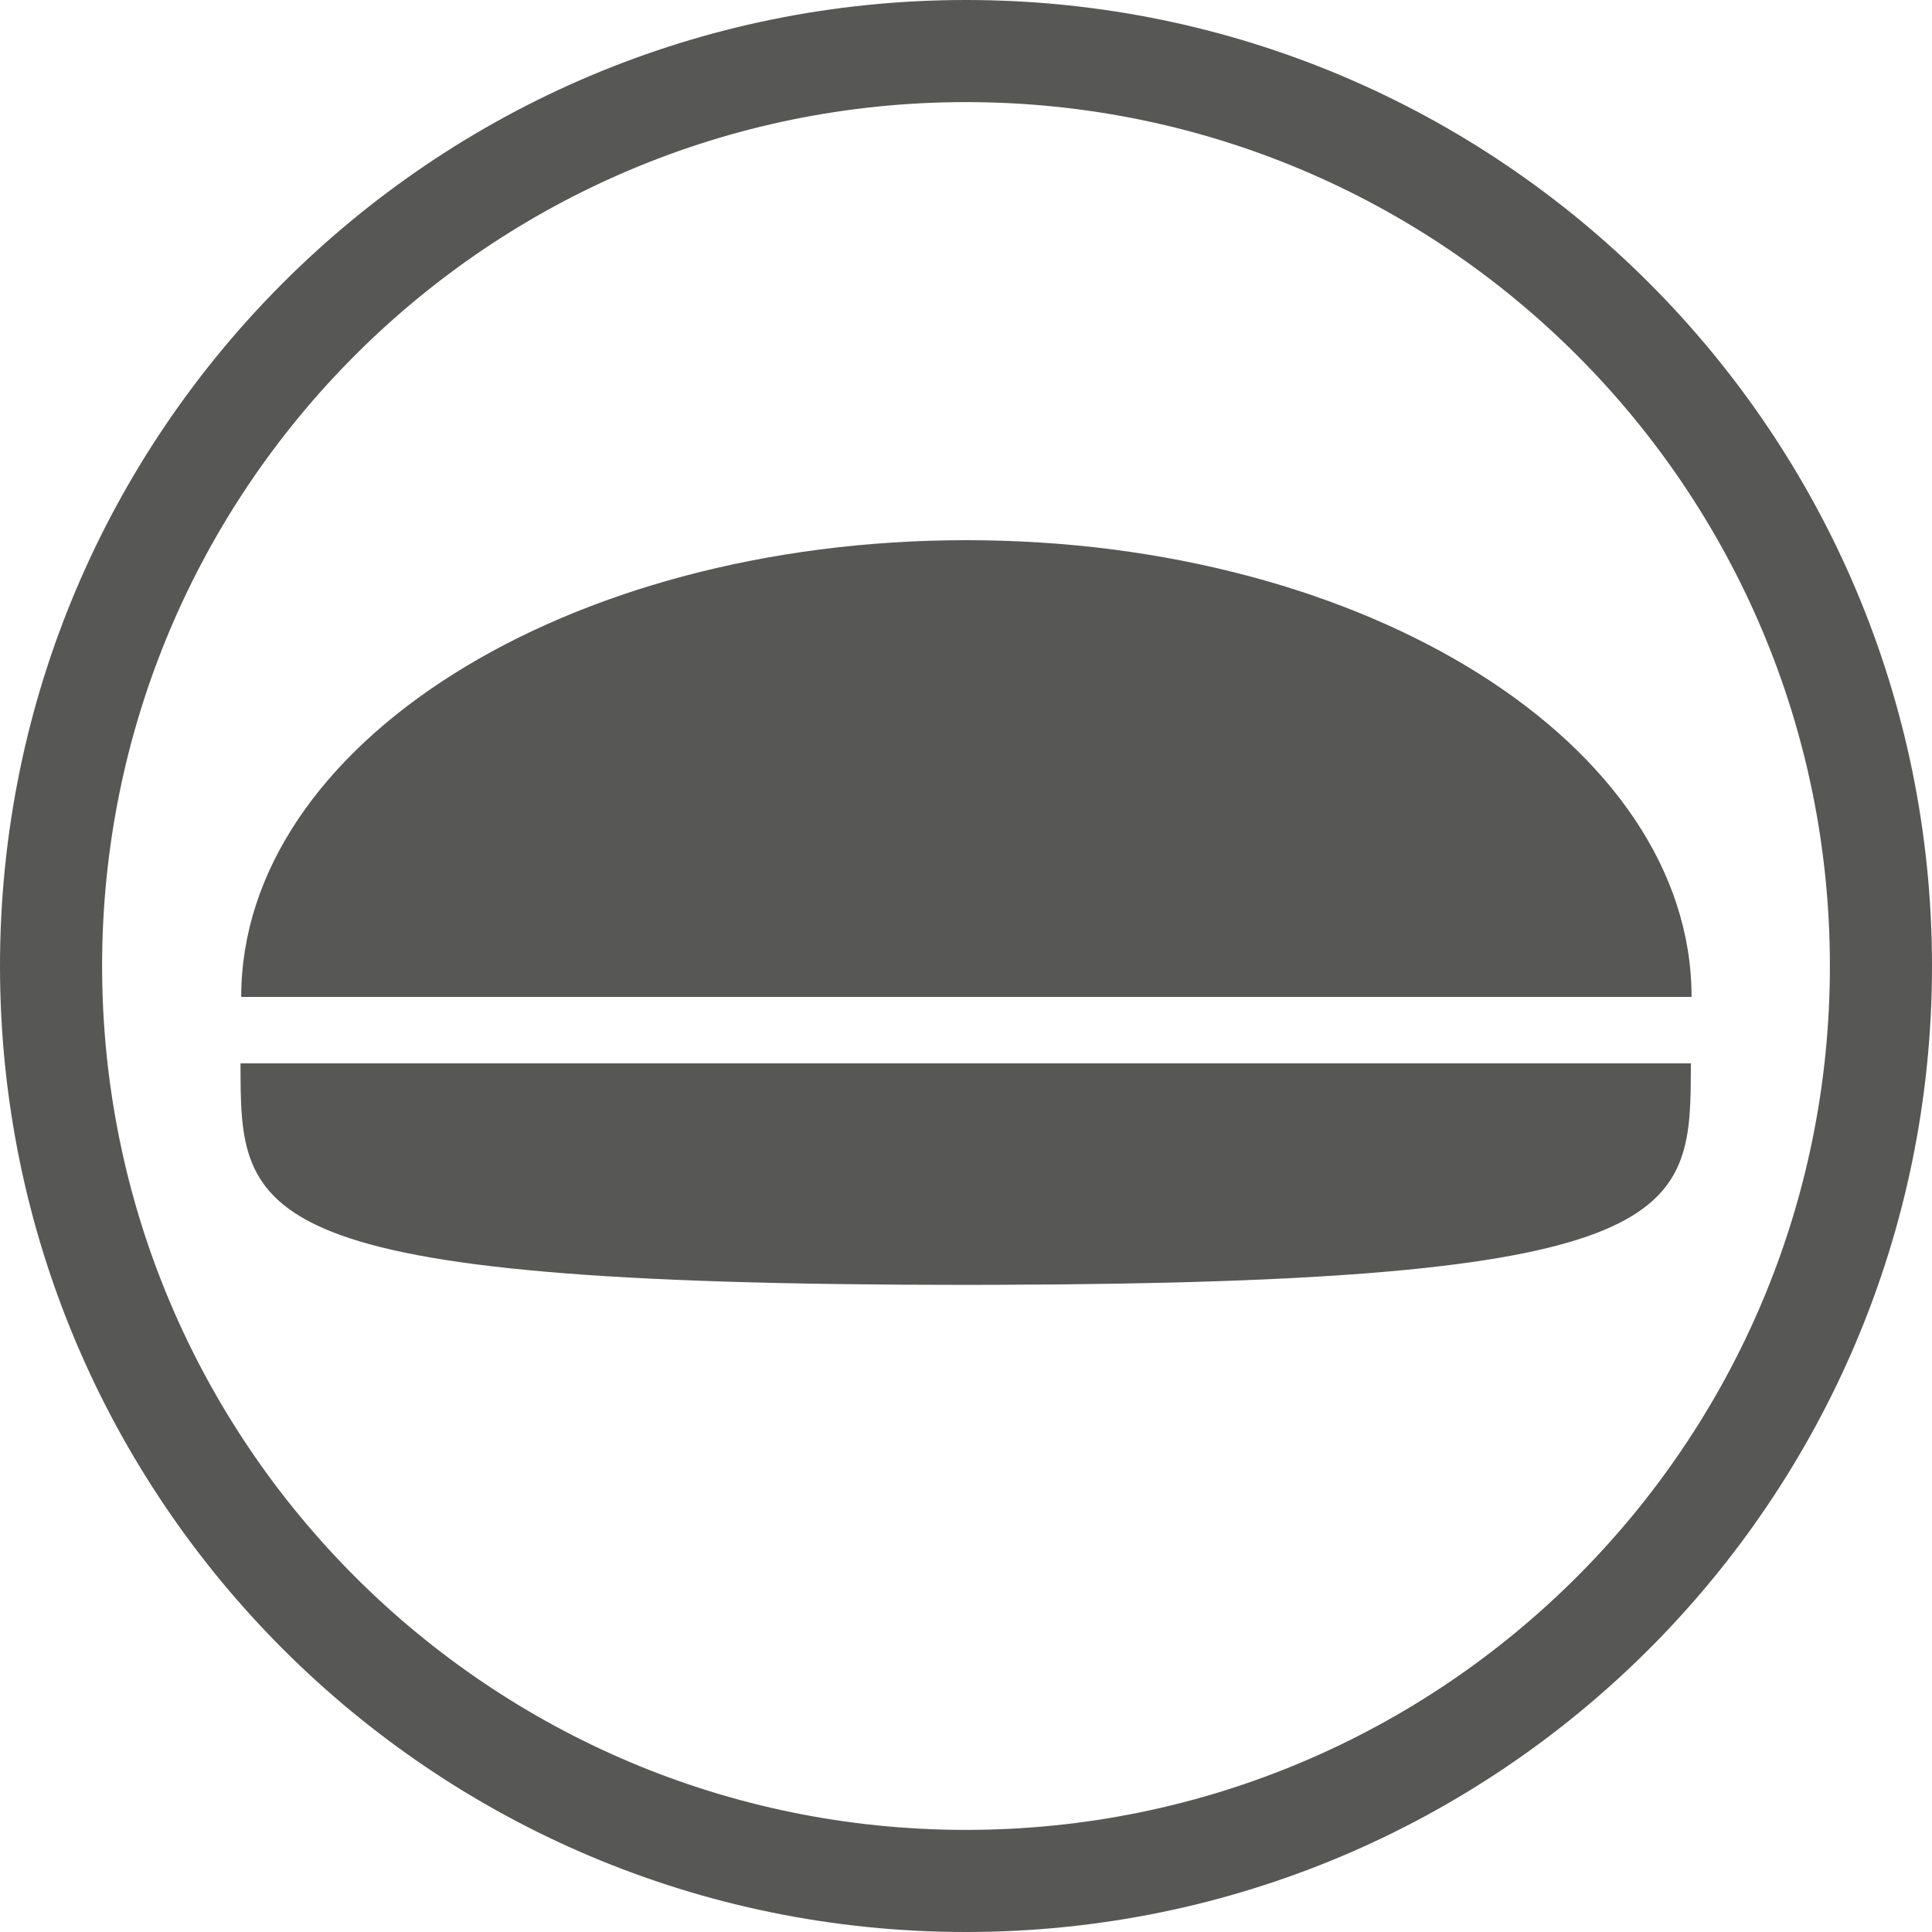
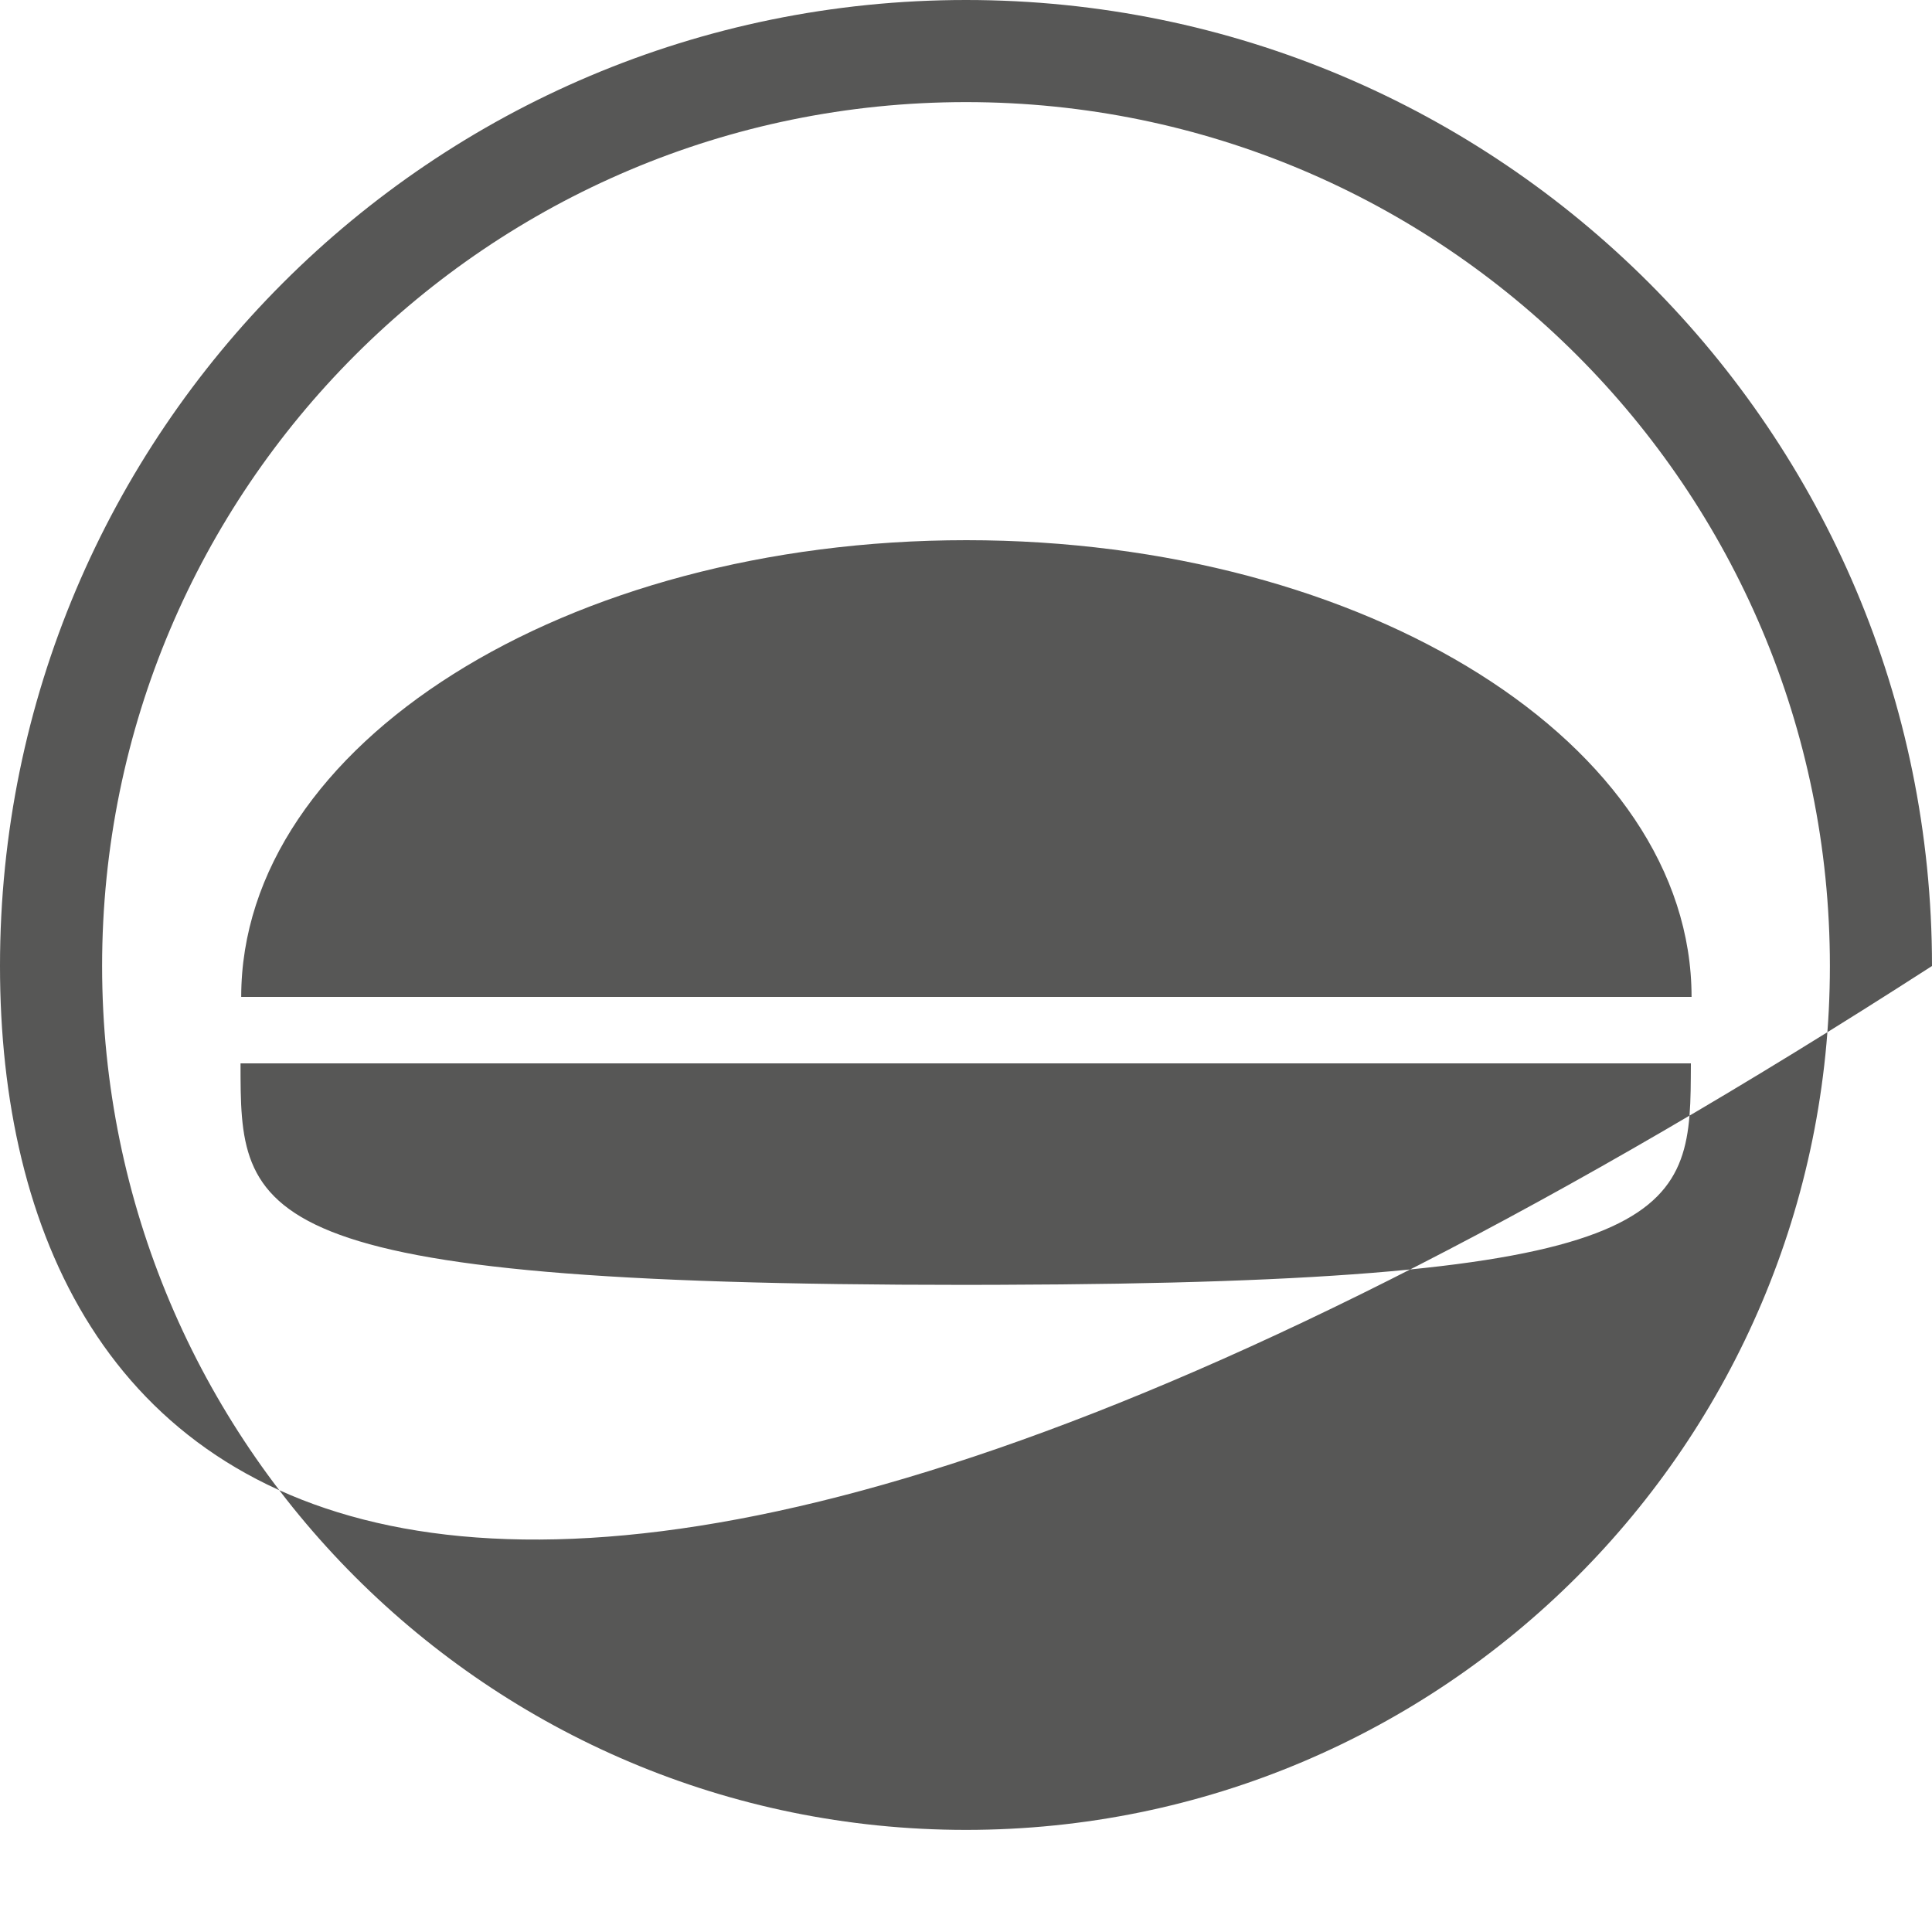
<svg xmlns="http://www.w3.org/2000/svg" fill="#575756" viewBox="0 0 20 20">
-   <path d="M190,261 C195.523,261 200,265.477 200,271 C200,276.523 195.523,281 190,281 C184.477,281 180,276.523 180,271 C180,265.477 184.477,261 190,261 Z M190,262.057 C185.061,262.057 181.057,266.061 181.057,271 C181.057,275.939 185.061,279.943 190,279.943 C194.939,279.943 198.943,275.939 198.943,271 C198.943,266.061 194.939,262.057 190,262.057 Z M197.504,272.008 L197.503,272.158 C197.496,273.614 197.269,274.279 190.354,274.3 L189.997,274.301 C182.49,274.301 182.49,273.593 182.49,272.008 L197.504,272.008 Z M190.004,266.592 C194.152,266.592 197.511,268.707 197.511,271.32 L182.497,271.32 C182.497,268.709 185.856,266.592 190.004,266.592 Z" transform="translate(-180 -261)" />
+   <path d="M190,261 C195.523,261 200,265.477 200,271 C184.477,281 180,276.523 180,271 C180,265.477 184.477,261 190,261 Z M190,262.057 C185.061,262.057 181.057,266.061 181.057,271 C181.057,275.939 185.061,279.943 190,279.943 C194.939,279.943 198.943,275.939 198.943,271 C198.943,266.061 194.939,262.057 190,262.057 Z M197.504,272.008 L197.503,272.158 C197.496,273.614 197.269,274.279 190.354,274.3 L189.997,274.301 C182.49,274.301 182.49,273.593 182.49,272.008 L197.504,272.008 Z M190.004,266.592 C194.152,266.592 197.511,268.707 197.511,271.32 L182.497,271.32 C182.497,268.709 185.856,266.592 190.004,266.592 Z" transform="translate(-180 -261)" />
</svg>